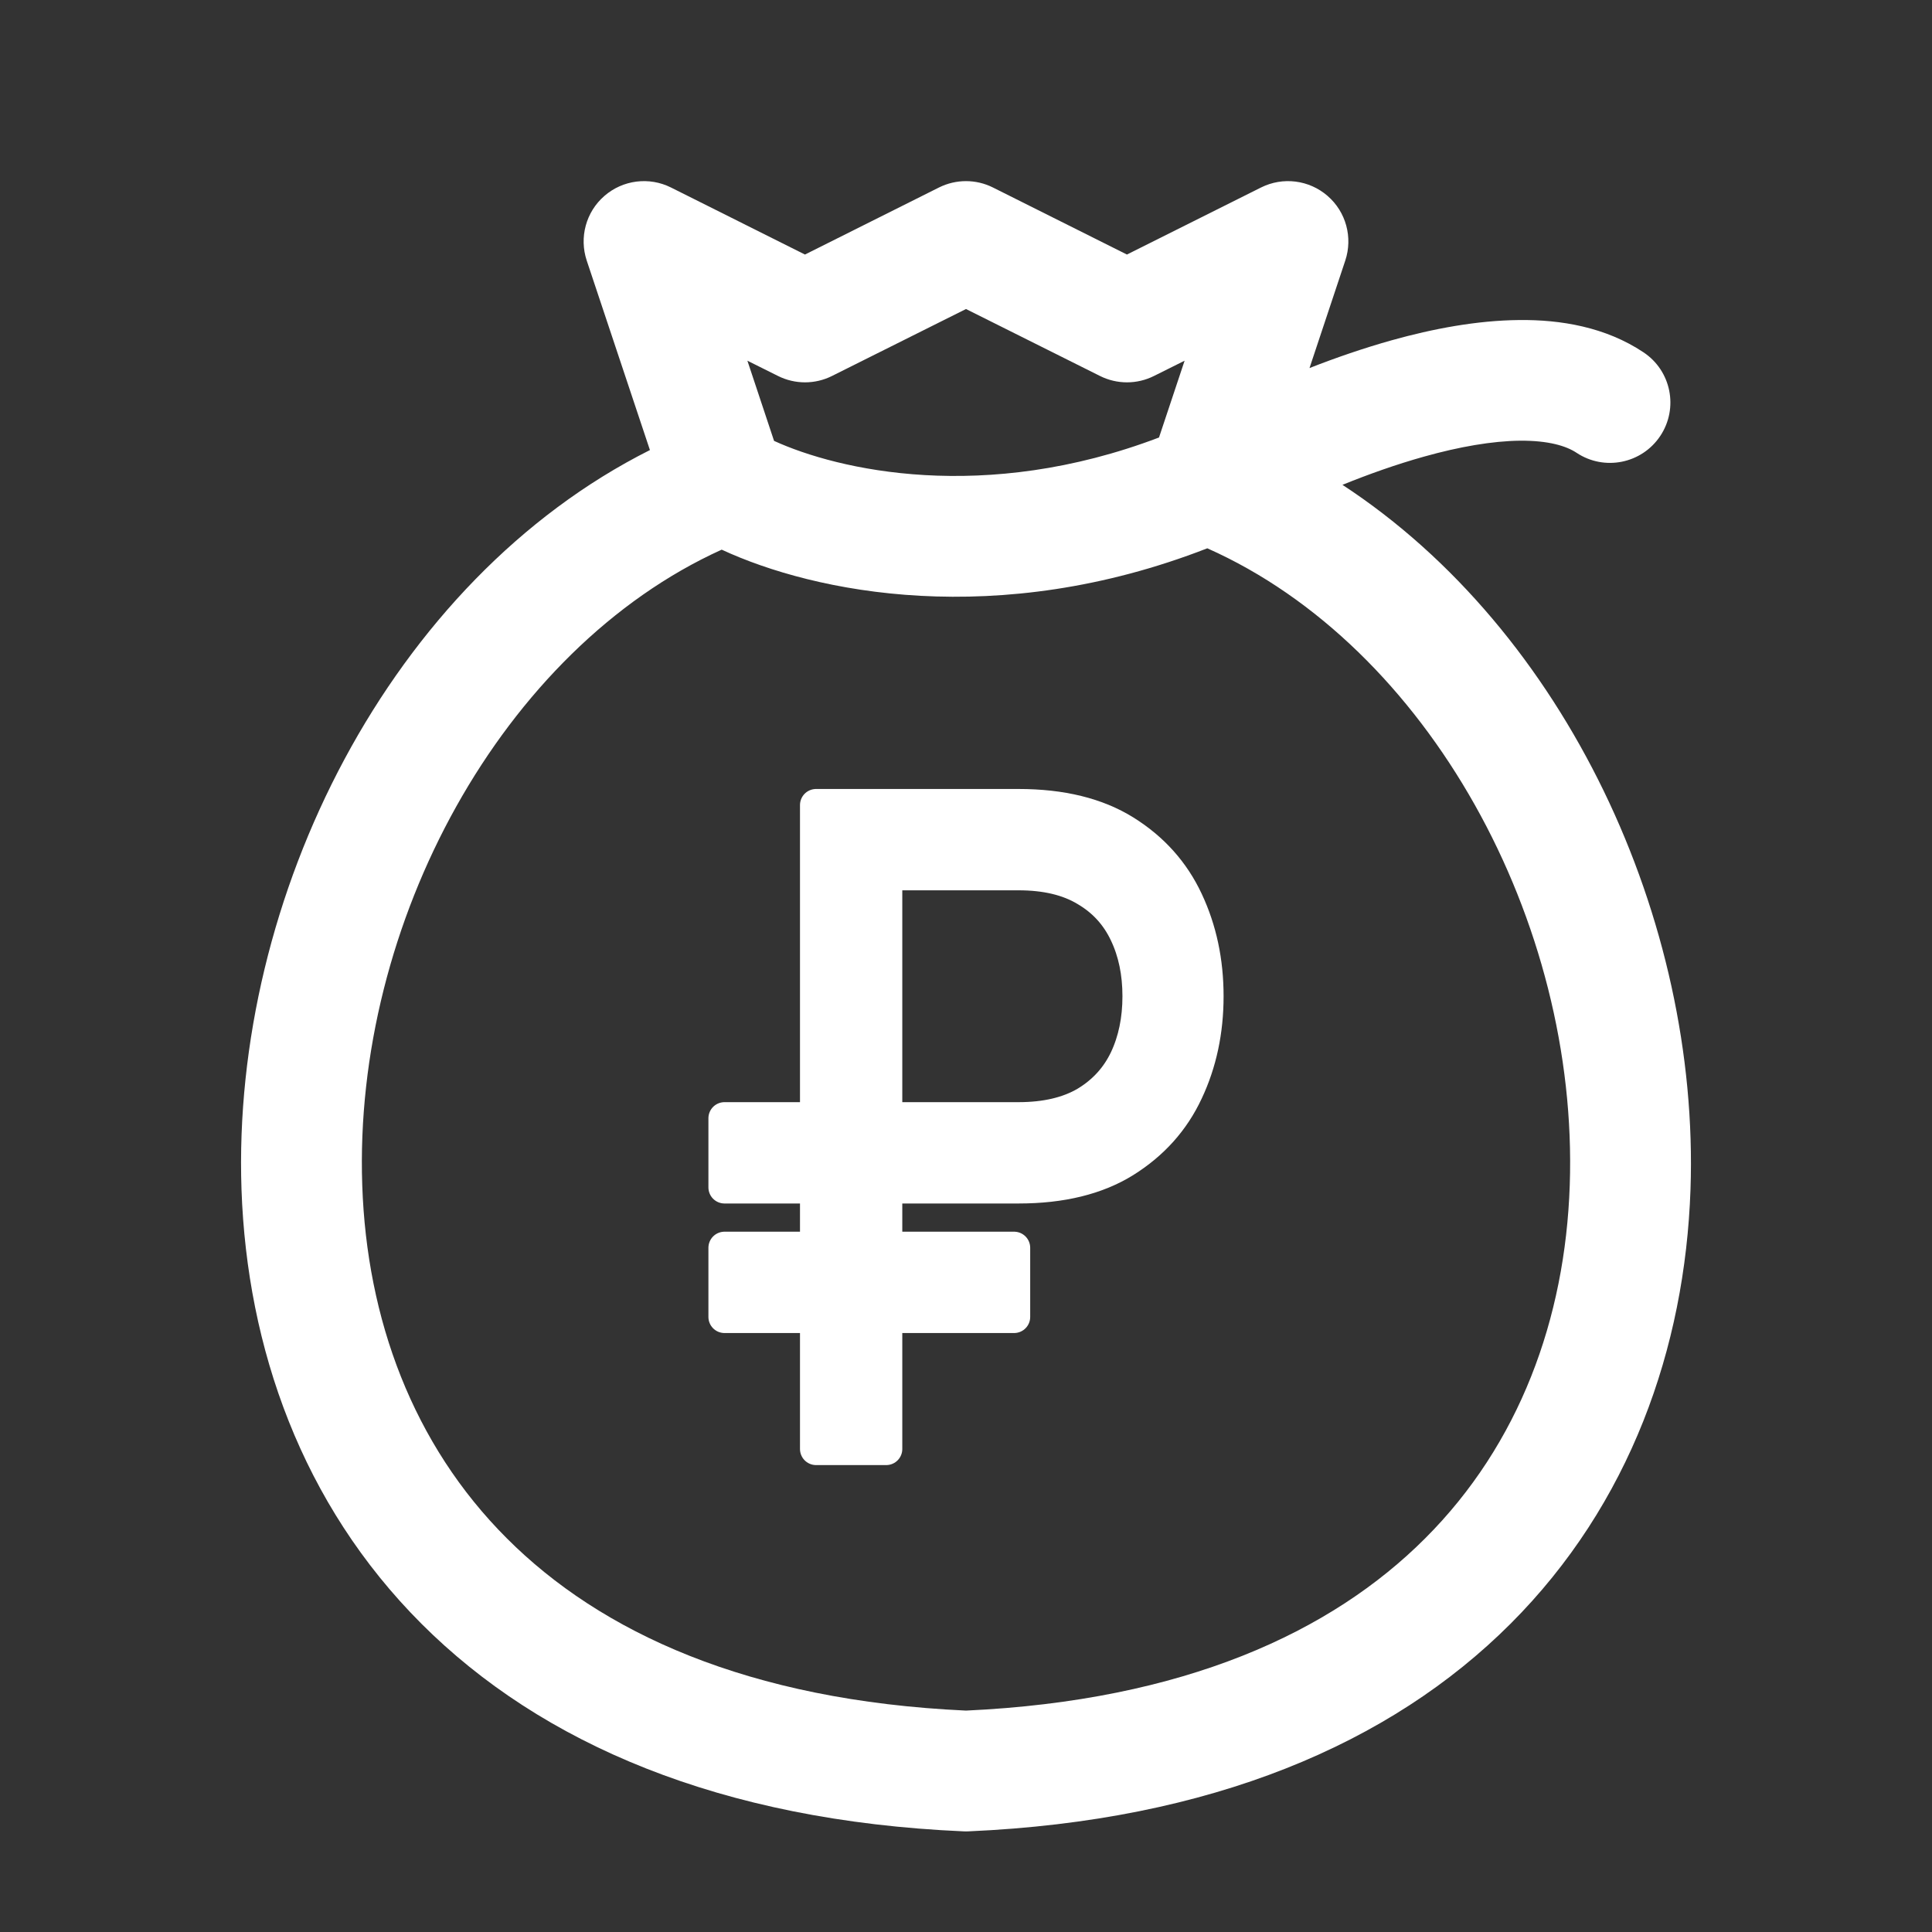
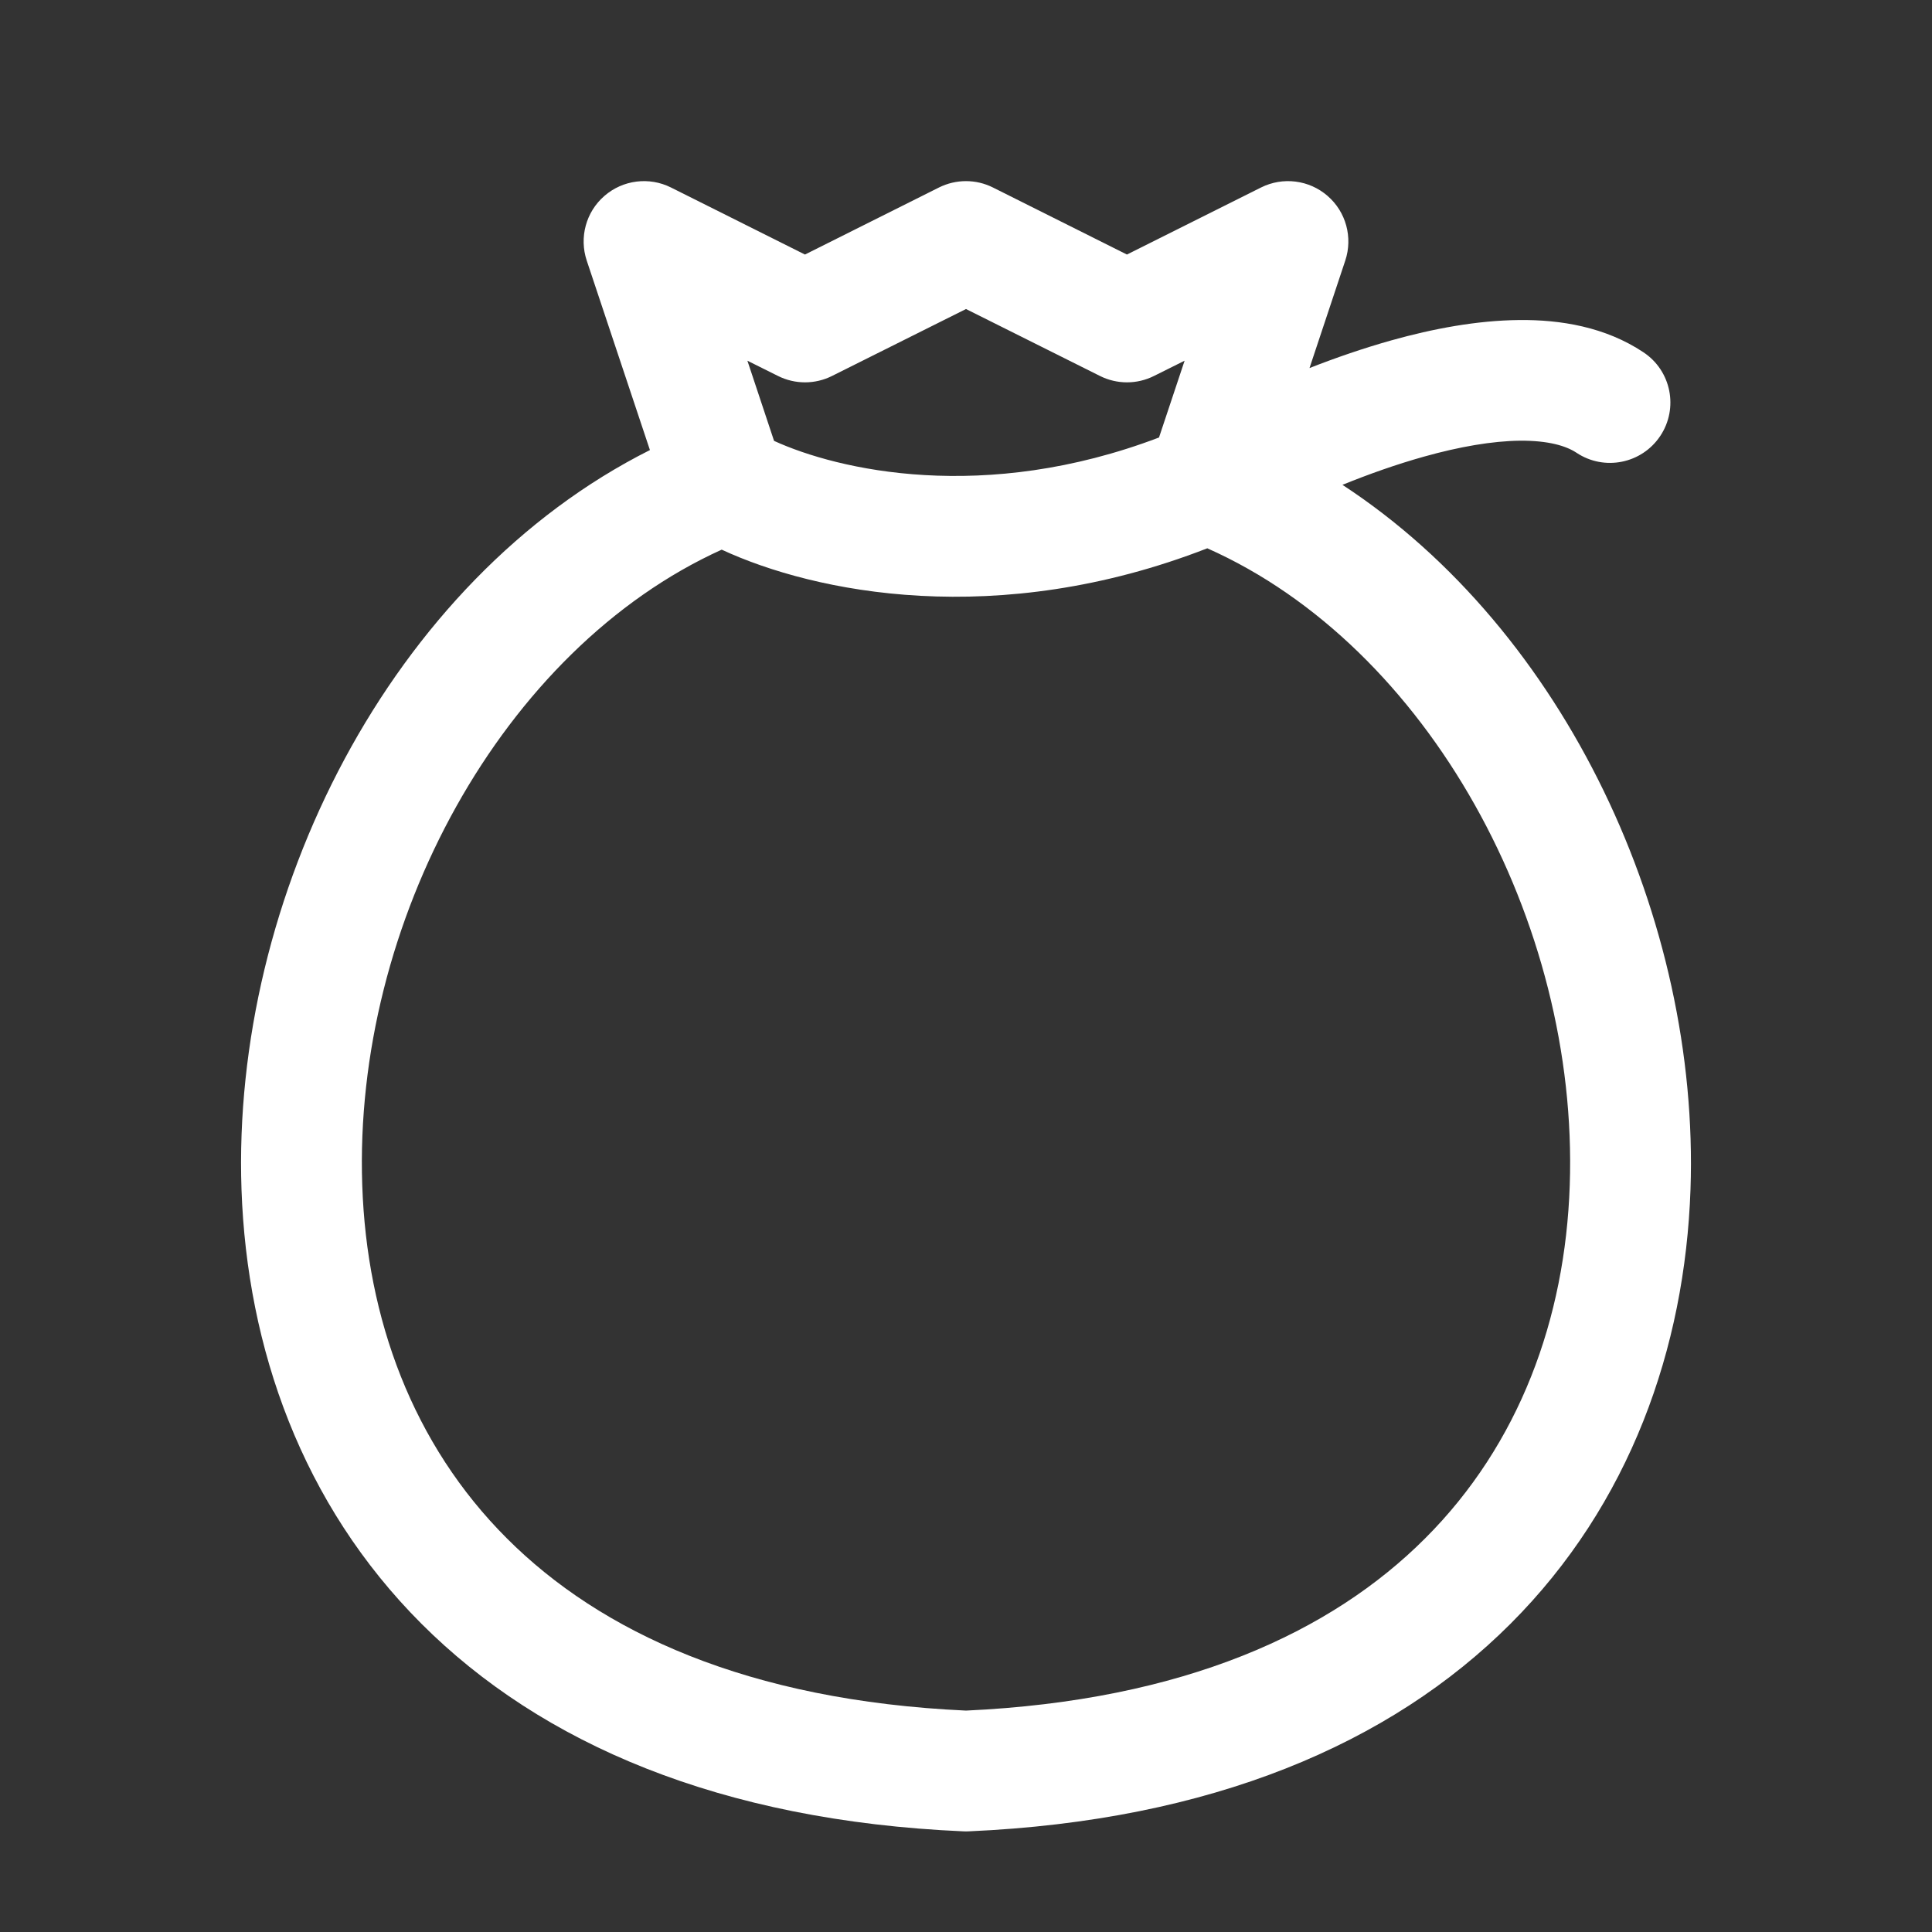
<svg xmlns="http://www.w3.org/2000/svg" width="20" height="20" viewBox="0 0 20 20" fill="none">
  <rect x="0" y="0" width="20" height="20" fill="#333333" stroke="none" />
  <path fill-rule="evenodd" clip-rule="evenodd" d="M6.257 2.028C6.448 1.862 6.72 1.828 6.946 1.941L8.333 2.635L9.72 1.941C9.896 1.853 10.104 1.853 10.279 1.941L11.666 2.635L13.054 1.941C13.28 1.828 13.552 1.862 13.743 2.028C13.934 2.193 14.006 2.458 13.926 2.698L13.556 3.81C13.829 3.703 14.116 3.604 14.405 3.523C14.833 3.403 15.289 3.317 15.725 3.313C16.155 3.308 16.62 3.385 17.013 3.647C17.301 3.838 17.378 4.226 17.187 4.513C16.995 4.801 16.607 4.878 16.32 4.687C16.213 4.616 16.029 4.56 15.736 4.562C15.449 4.565 15.108 4.624 14.741 4.727C14.455 4.807 14.168 4.909 13.897 5.019C16.211 6.532 17.596 9.528 17.5 12.313C17.443 13.953 16.875 15.571 15.637 16.809C14.397 18.049 12.543 18.848 10.027 18.958C10.009 18.959 9.991 18.959 9.973 18.958C7.456 18.848 5.603 18.049 4.363 16.809C3.125 15.571 2.557 13.953 2.5 12.313C2.396 9.286 4.041 6.009 6.728 4.659L6.074 2.698C5.994 2.458 6.066 2.193 6.257 2.028ZM7.471 5.69C5.2 6.719 3.656 9.556 3.75 12.27C3.797 13.652 4.271 14.95 5.247 15.925C6.216 16.895 7.74 17.604 10 17.708C12.26 17.604 13.784 16.895 14.753 15.925C15.729 14.95 16.203 13.652 16.25 12.27C16.344 9.544 14.786 6.693 12.498 5.676C10.322 6.523 8.432 6.136 7.471 5.69ZM11.998 4.529C10.185 5.218 8.674 4.866 8.013 4.564L7.737 3.734L8.054 3.892C8.23 3.98 8.437 3.98 8.613 3.892L10 3.199L11.387 3.892C11.563 3.98 11.77 3.98 11.946 3.892L12.263 3.734L11.998 4.529Z" fill="white" />
-   <path d="M10.544 12.292H7.5V11.576H10.544C10.825 11.576 11.058 11.521 11.241 11.413C11.425 11.302 11.561 11.152 11.651 10.964C11.741 10.773 11.786 10.556 11.786 10.313C11.786 10.07 11.741 9.854 11.651 9.665C11.561 9.474 11.425 9.324 11.241 9.216C11.058 9.105 10.825 9.05 10.544 9.05H9.174V15H8.448V8.334H10.544C10.989 8.334 11.356 8.424 11.645 8.604C11.934 8.784 12.149 9.024 12.289 9.323C12.43 9.623 12.5 9.952 12.5 10.313C12.5 10.673 12.43 11.003 12.289 11.302C12.149 11.602 11.934 11.841 11.645 12.022C11.356 12.202 10.989 12.292 10.544 12.292ZM10.498 12.917V13.633H7.5V12.917H10.498Z" fill="white" stroke="white" stroke-width="0.333" stroke-linejoin="round" />
</svg>